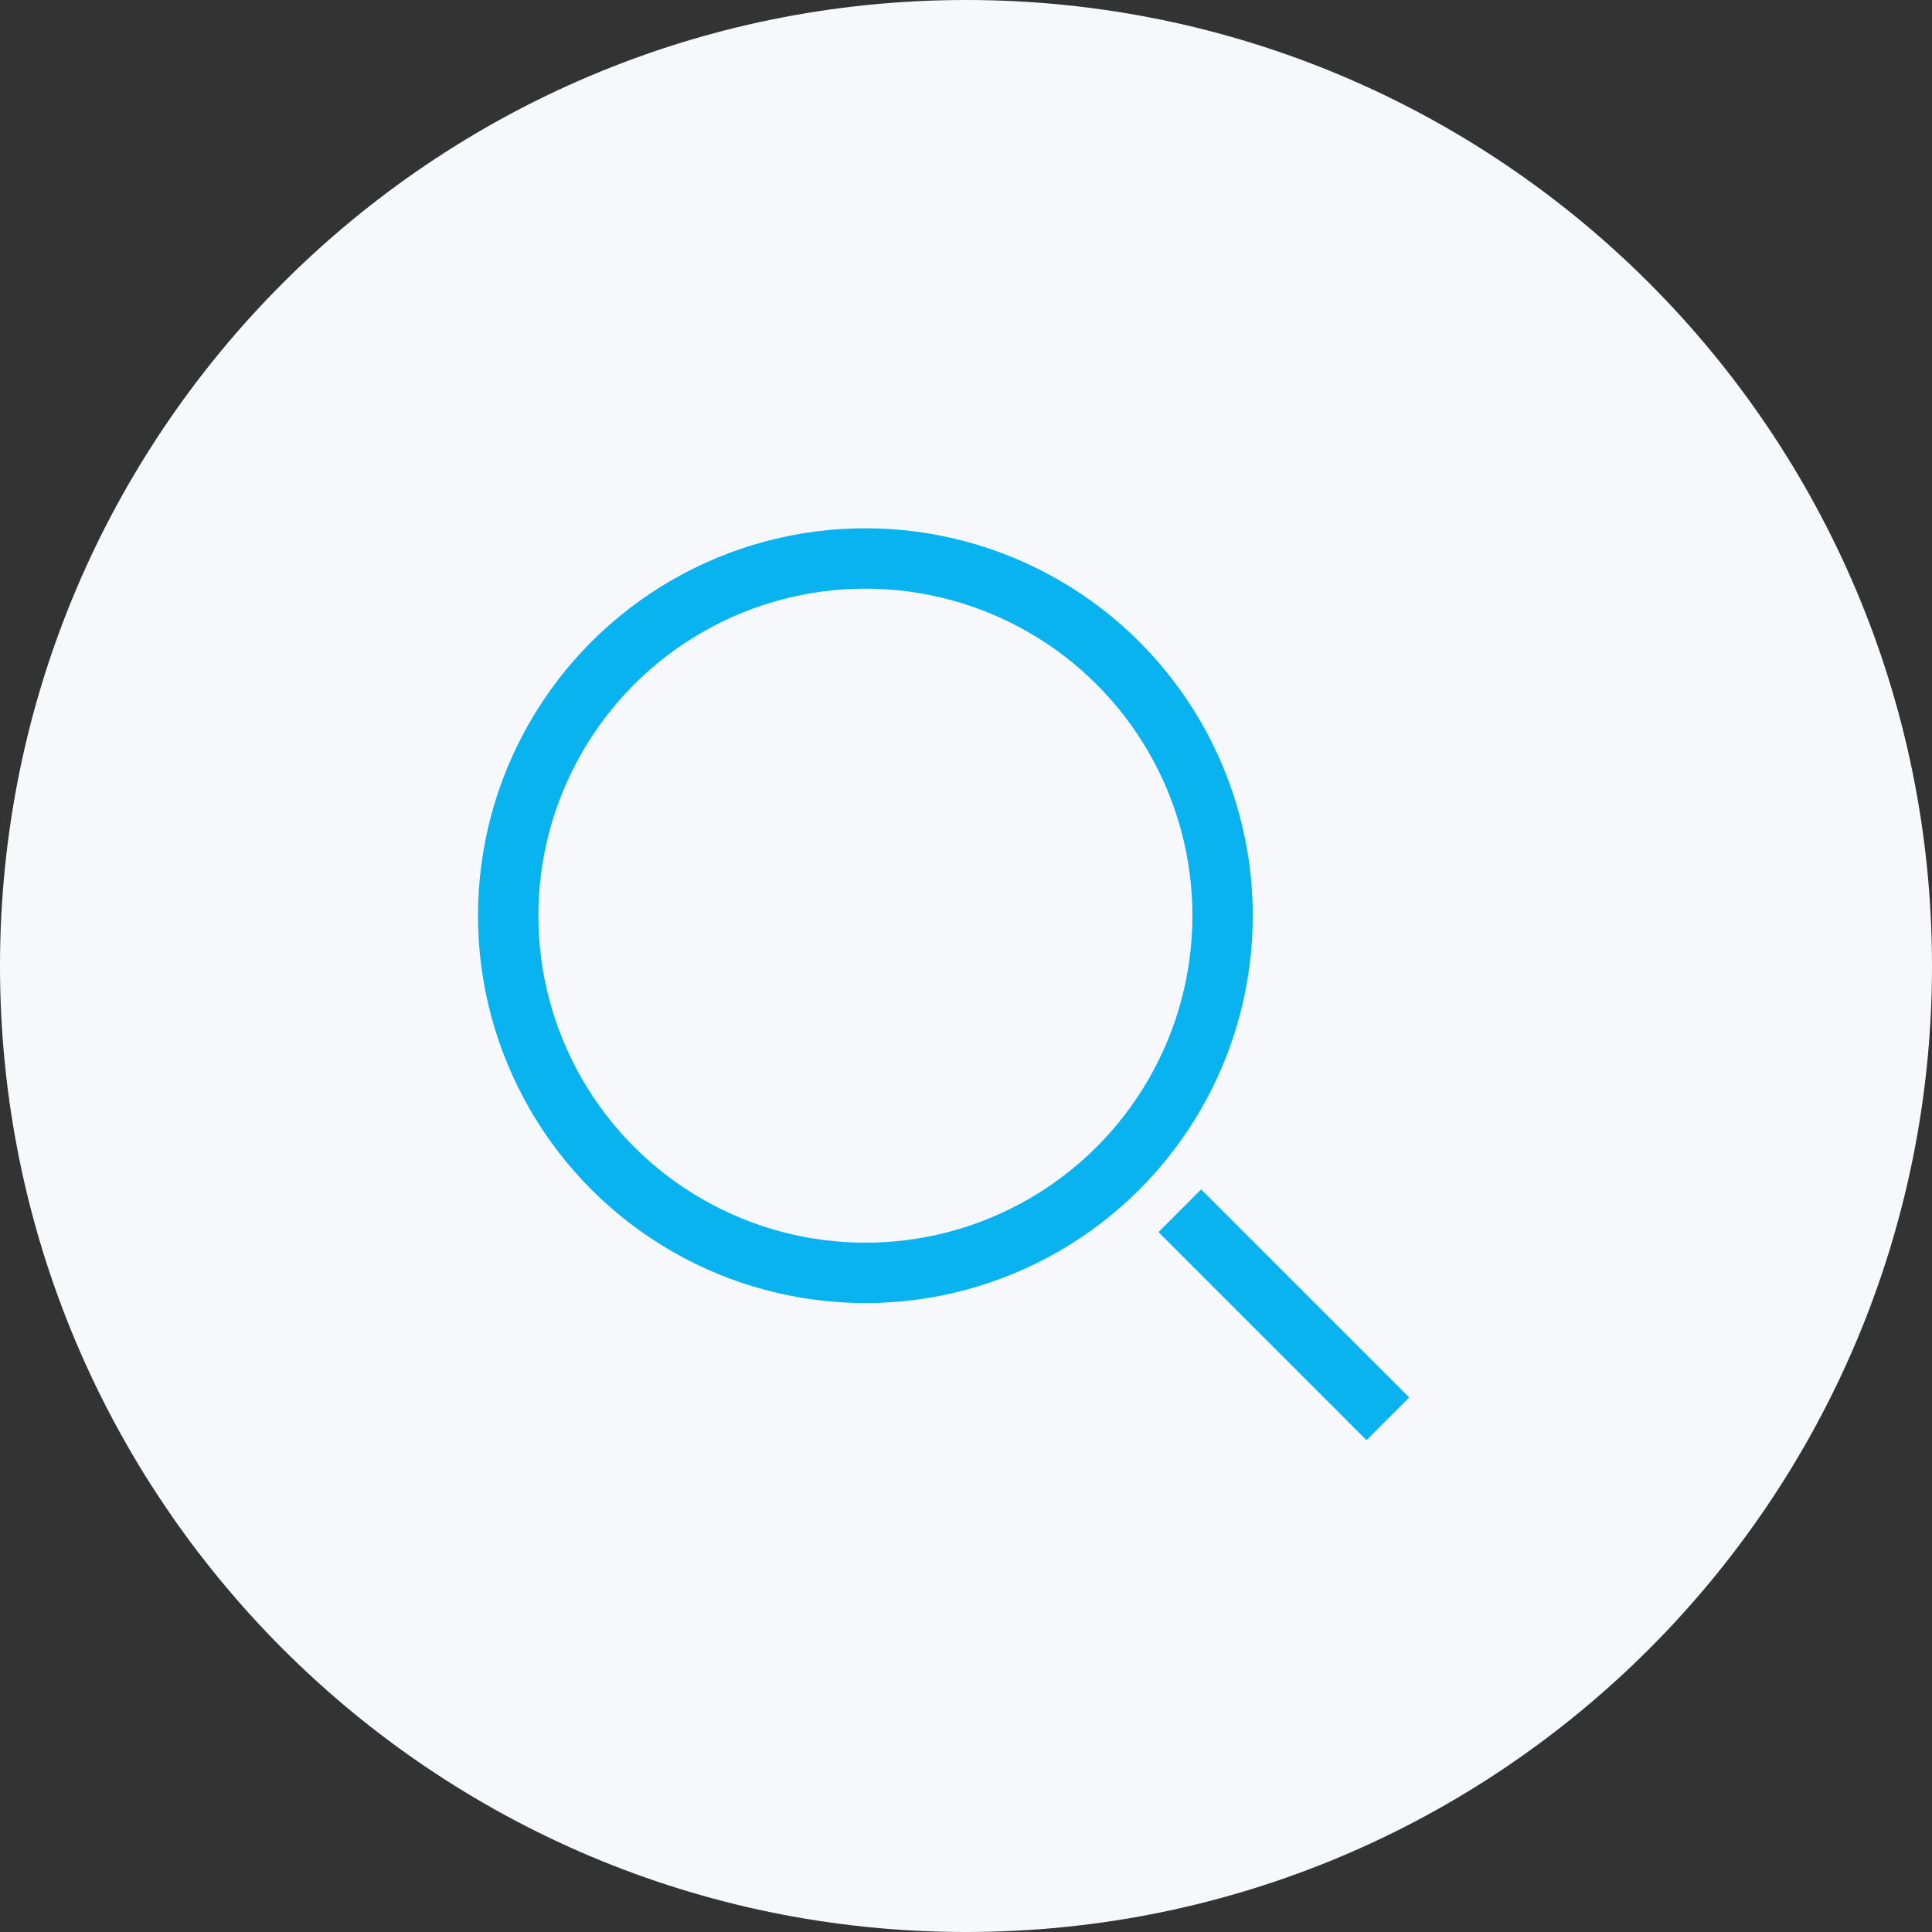
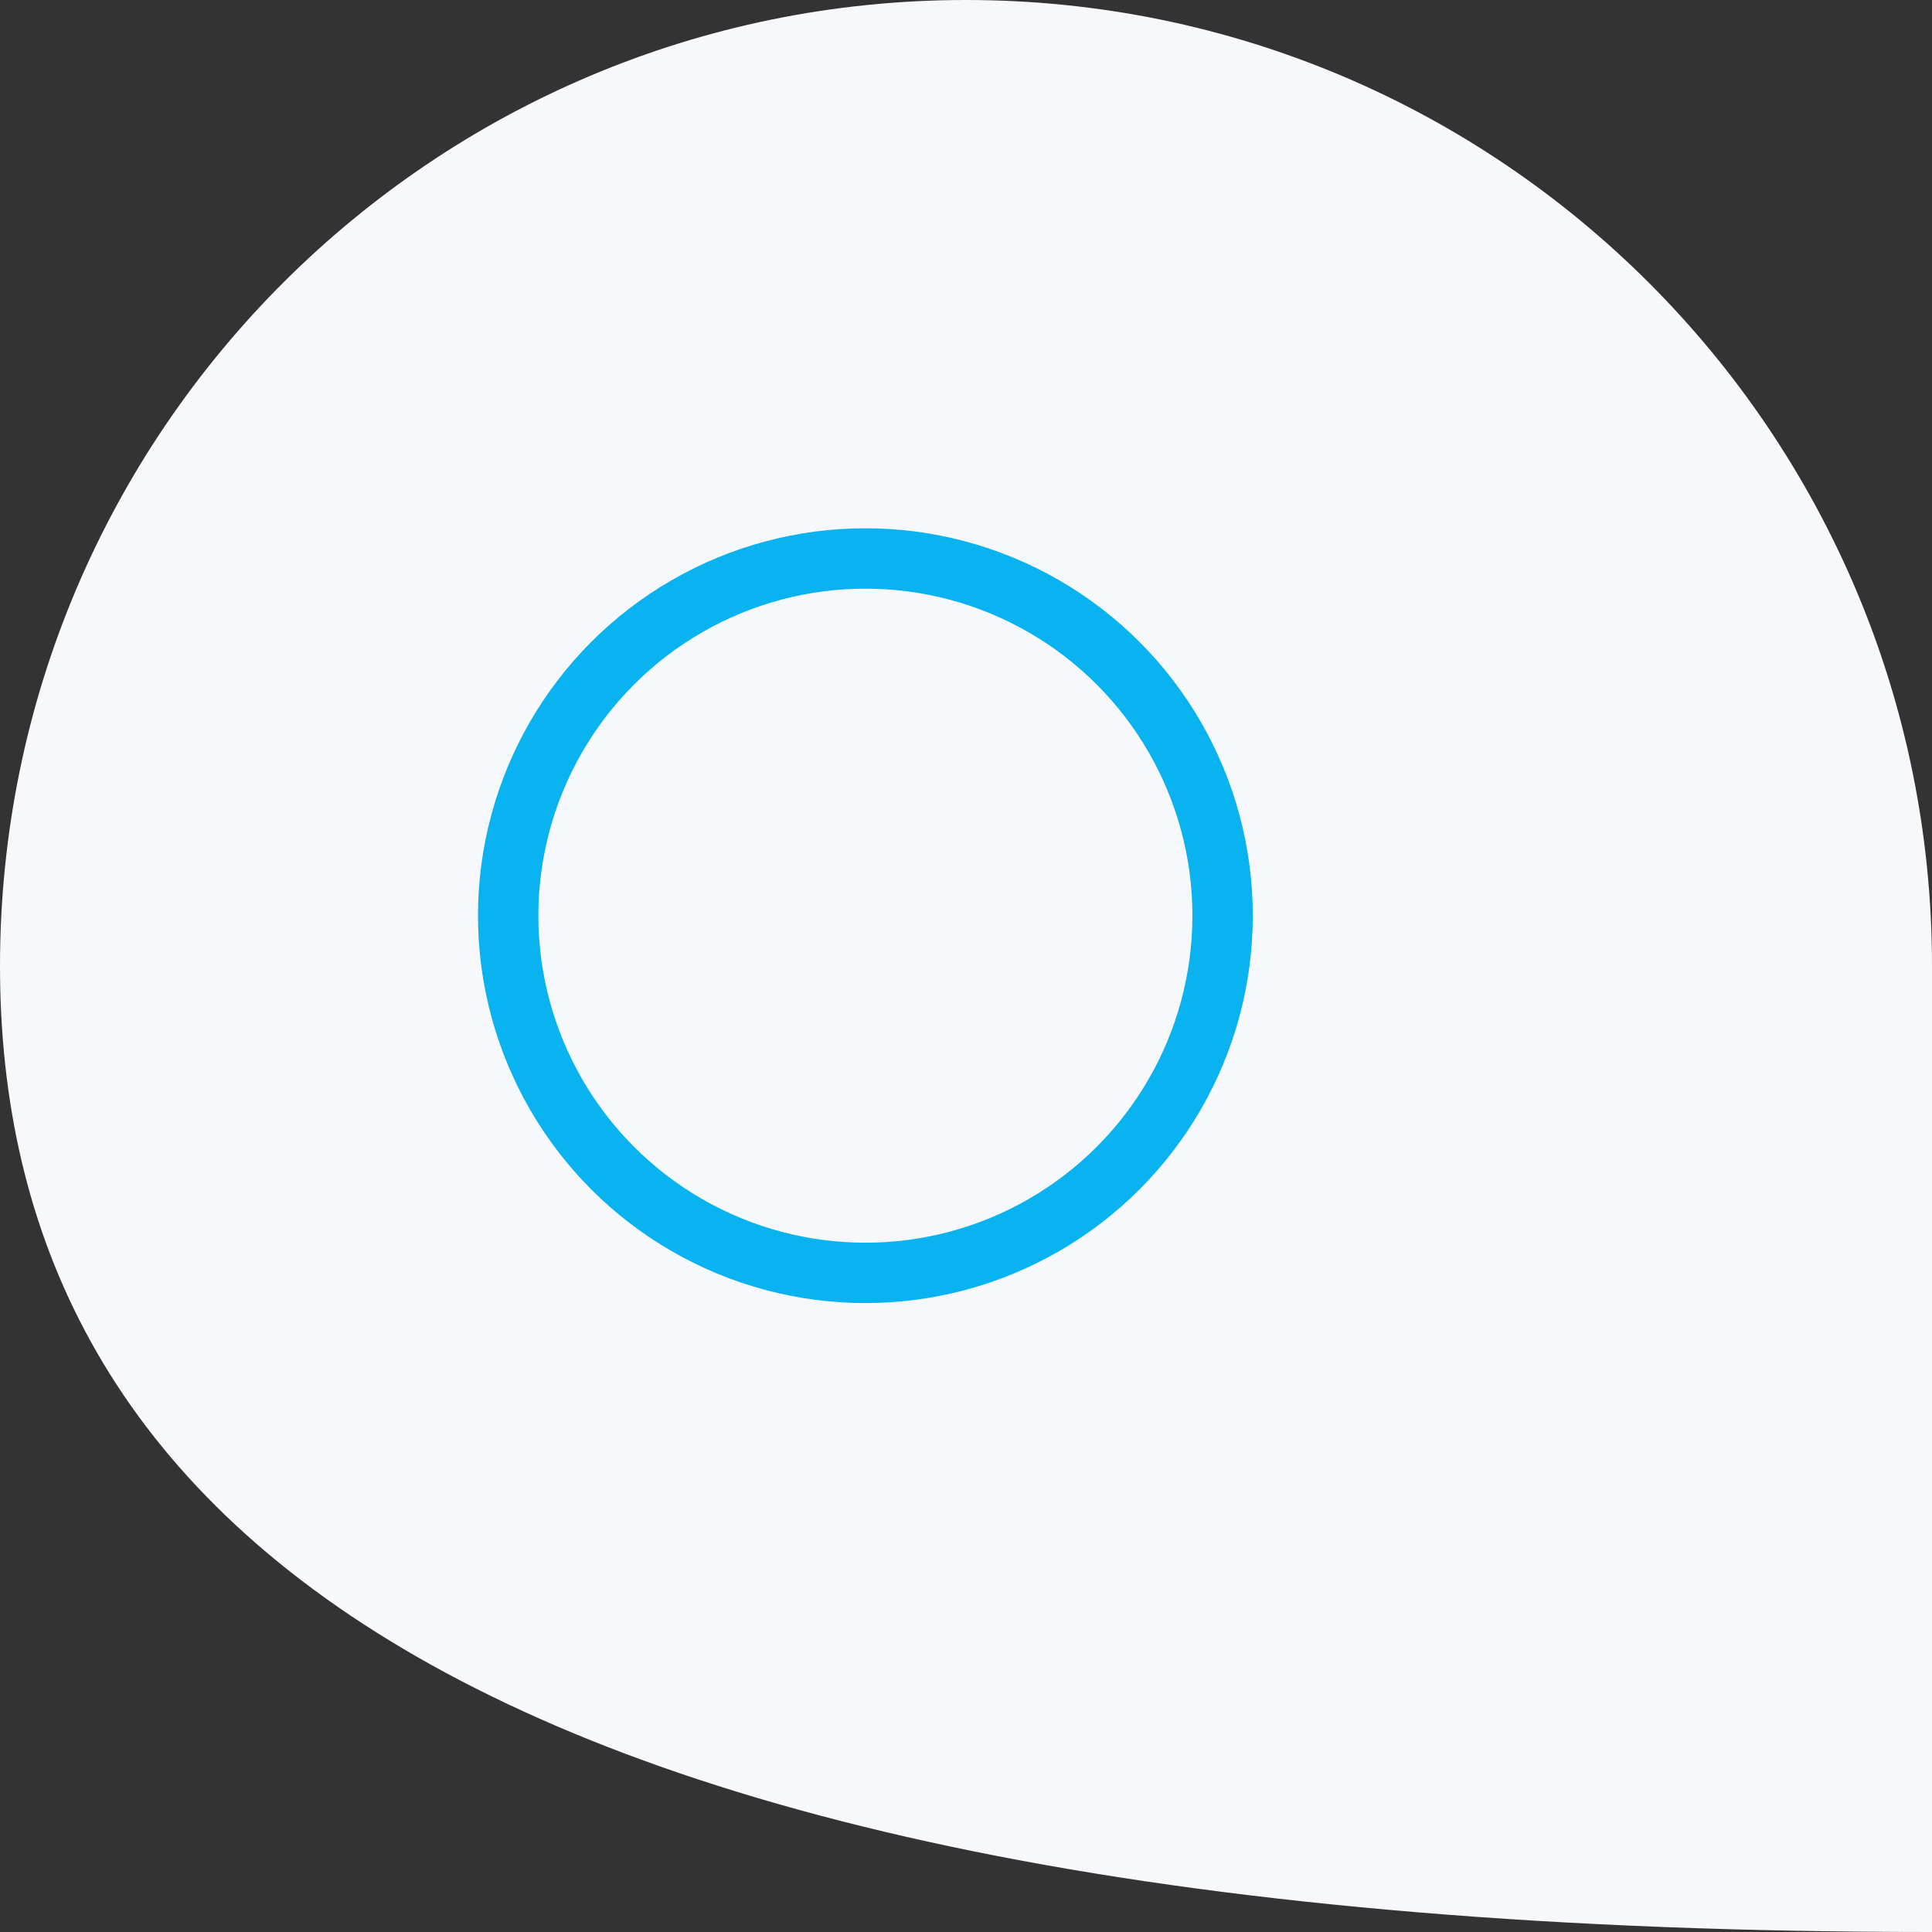
<svg xmlns="http://www.w3.org/2000/svg" width="64" height="64" viewBox="0 0 64 64" fill="none">
  <rect x="0" y="0" width="64" height="64" fill="#333333" stroke="none" />
-   <path d="M0 32C0 14.327 14.327 0 32 0V0C49.673 0 64 14.327 64 32V32C64 49.673 49.673 64 32 64V64C14.327 64 0 49.673 0 32V32Z" fill="#F6F8FB" />
+   <path d="M0 32C0 14.327 14.327 0 32 0V0C49.673 0 64 14.327 64 32V32V64C14.327 64 0 49.673 0 32V32Z" fill="#F6F8FB" />
  <circle cx="28.667" cy="30.333" r="11.833" stroke="#08B3F0" stroke-width="2" />
-   <path d="M39.083 40.108L45.975 47" stroke="#08B3F0" stroke-width="2" />
</svg>